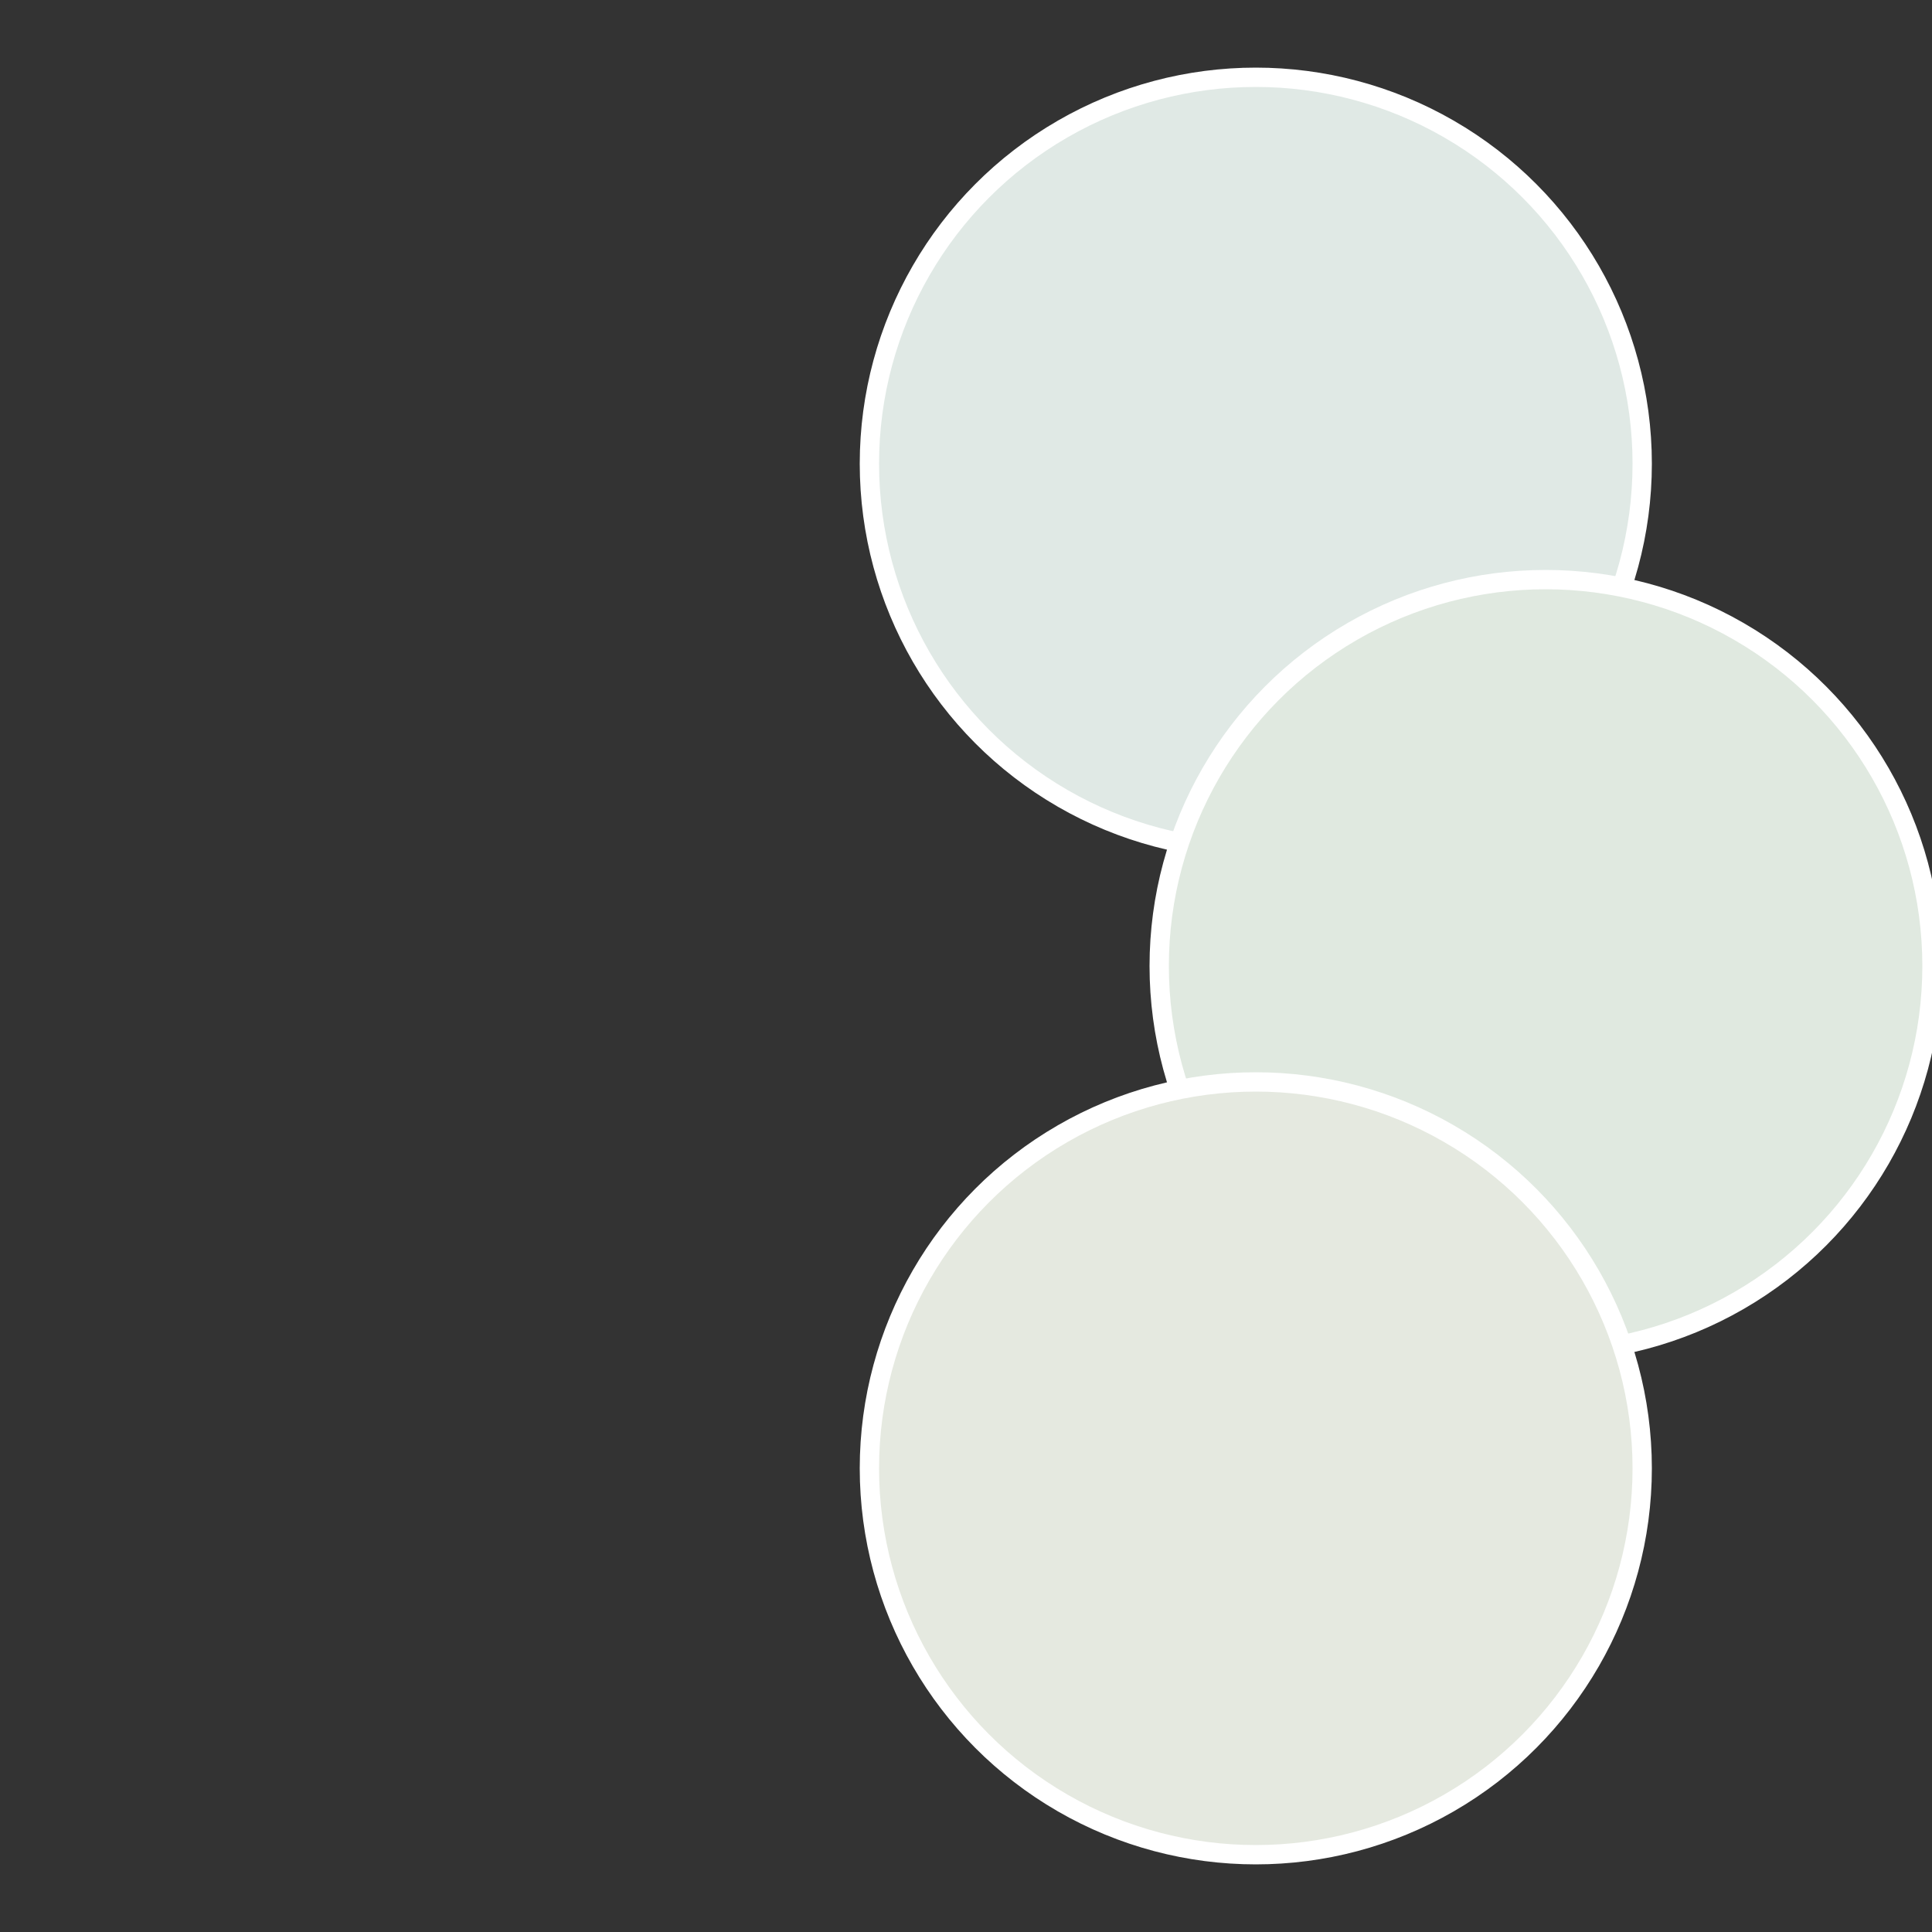
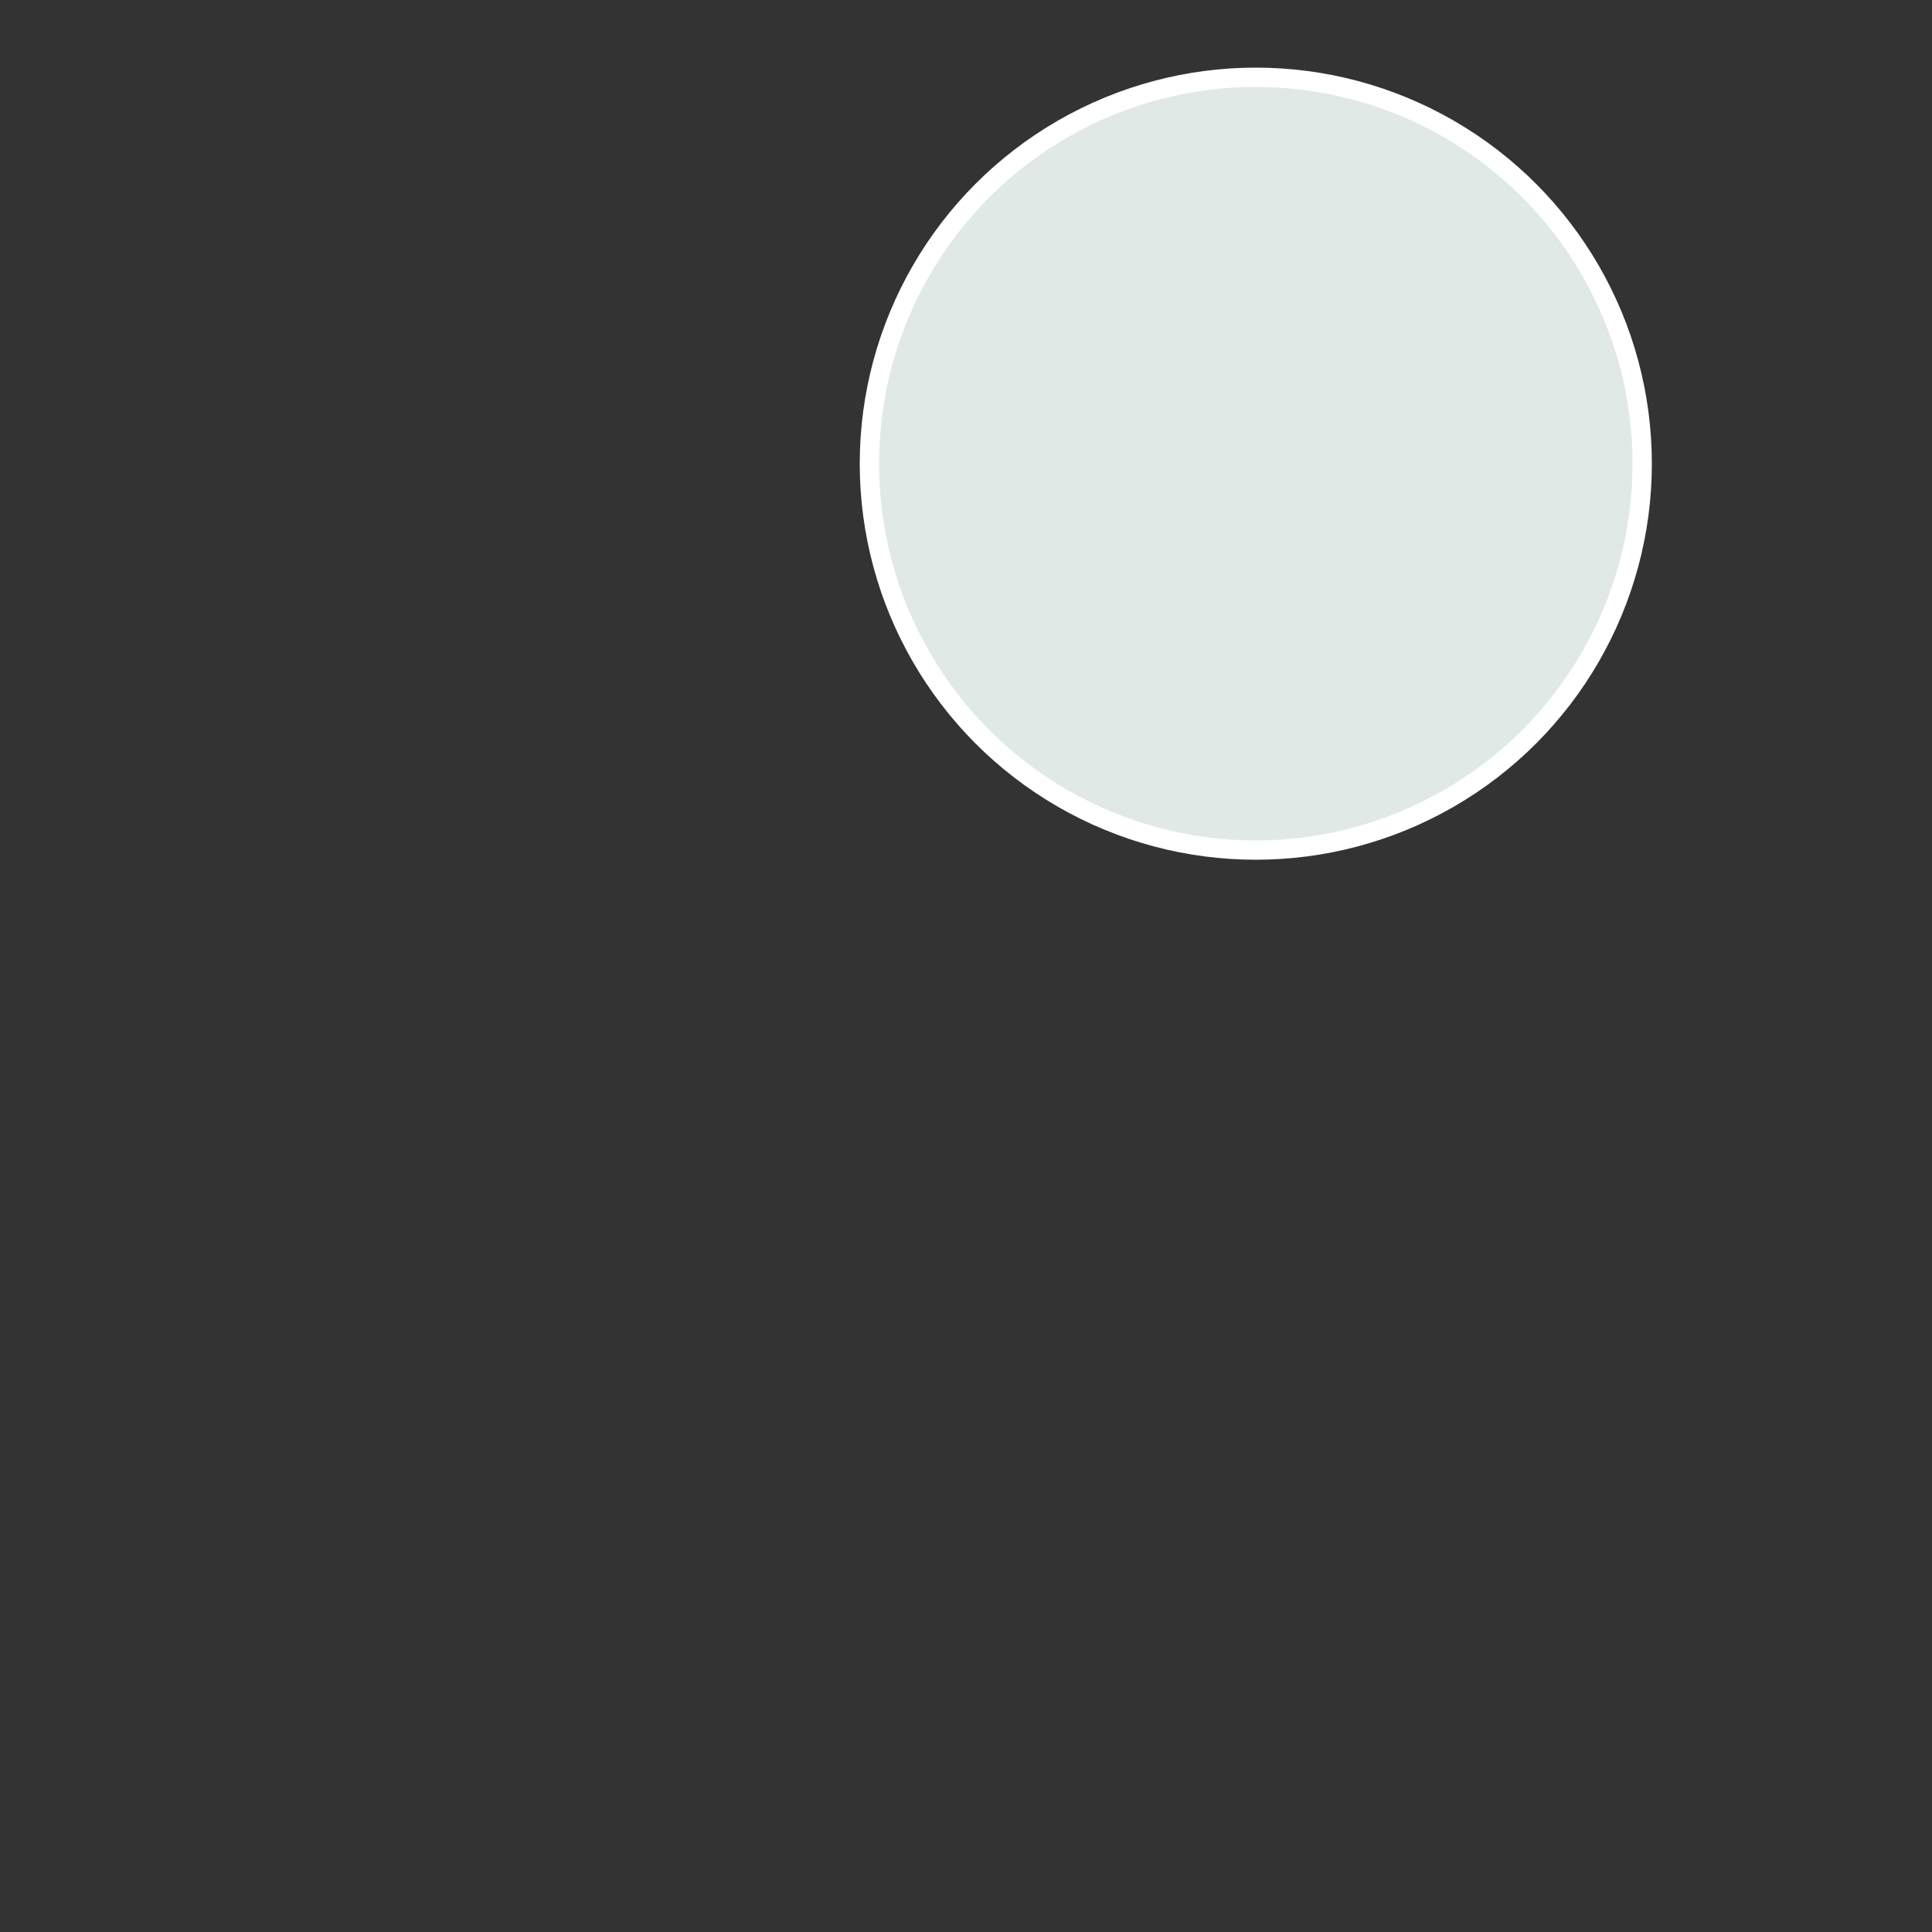
<svg xmlns="http://www.w3.org/2000/svg" width="500" height="500" viewBox="-1 -1 2 2">
  <rect x="-1" y="-1" width="2" height="2" fill="#333333" stroke="none" />
  <circle cx="0.3" cy="-0.52" r="0.4" fill="#e0e9e5" stroke="#fff" stroke-width="1%" />
-   <circle cx="0.6" cy="0" r="0.4" fill="#e0e9e0" stroke="#fff" stroke-width="1%" />
-   <circle cx="0.3" cy="0.52" r="0.4" fill="#e5e9e0" stroke="#fff" stroke-width="1%" />
</svg>